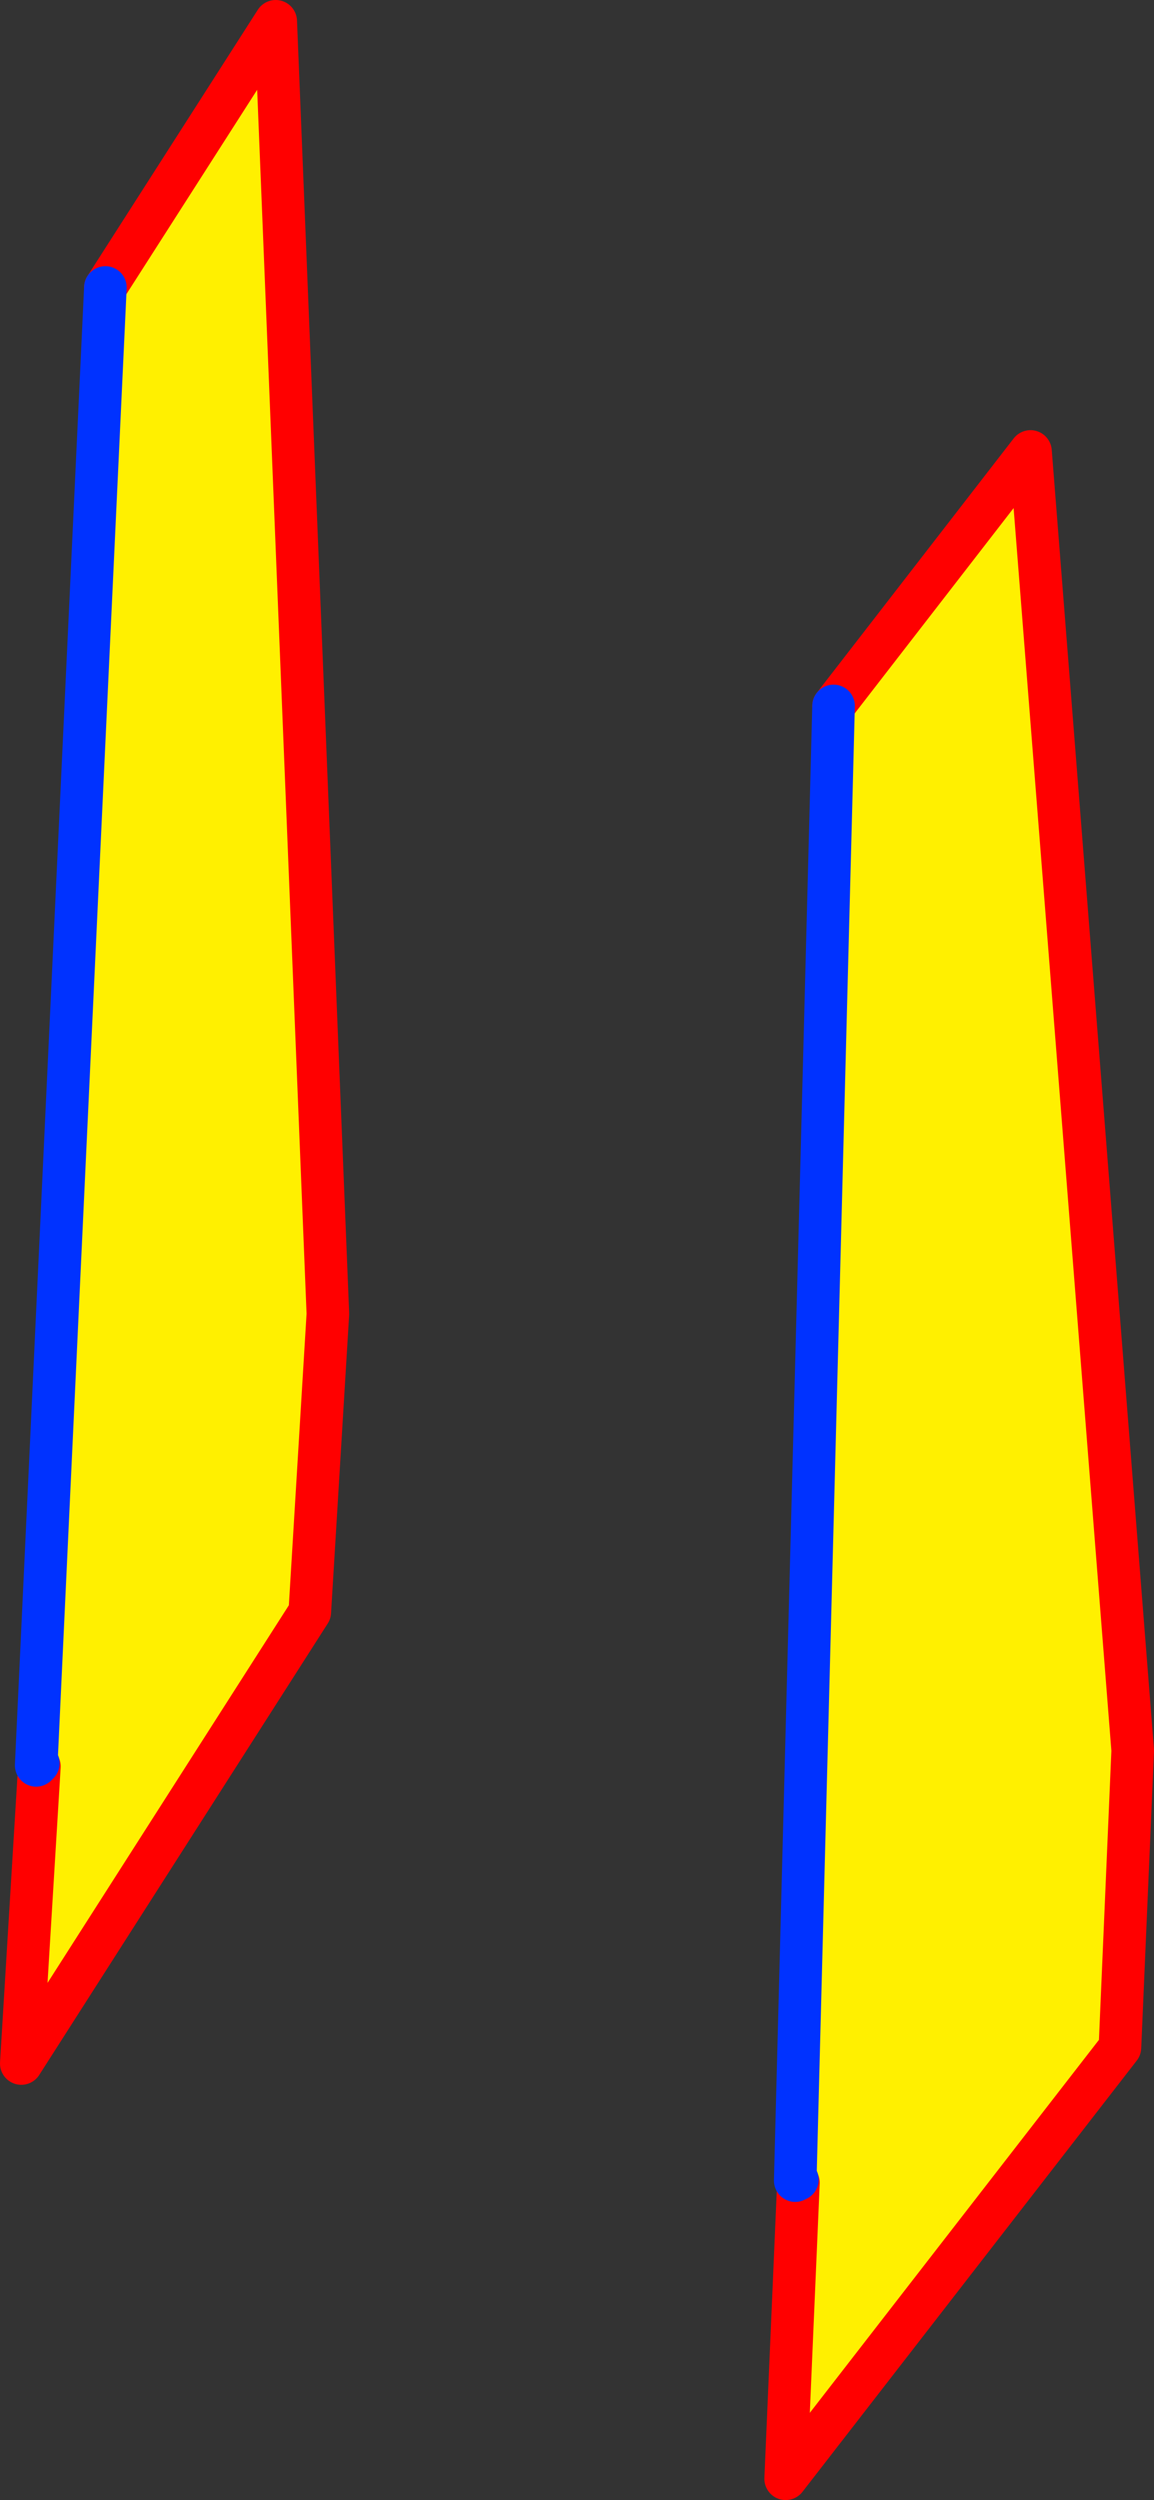
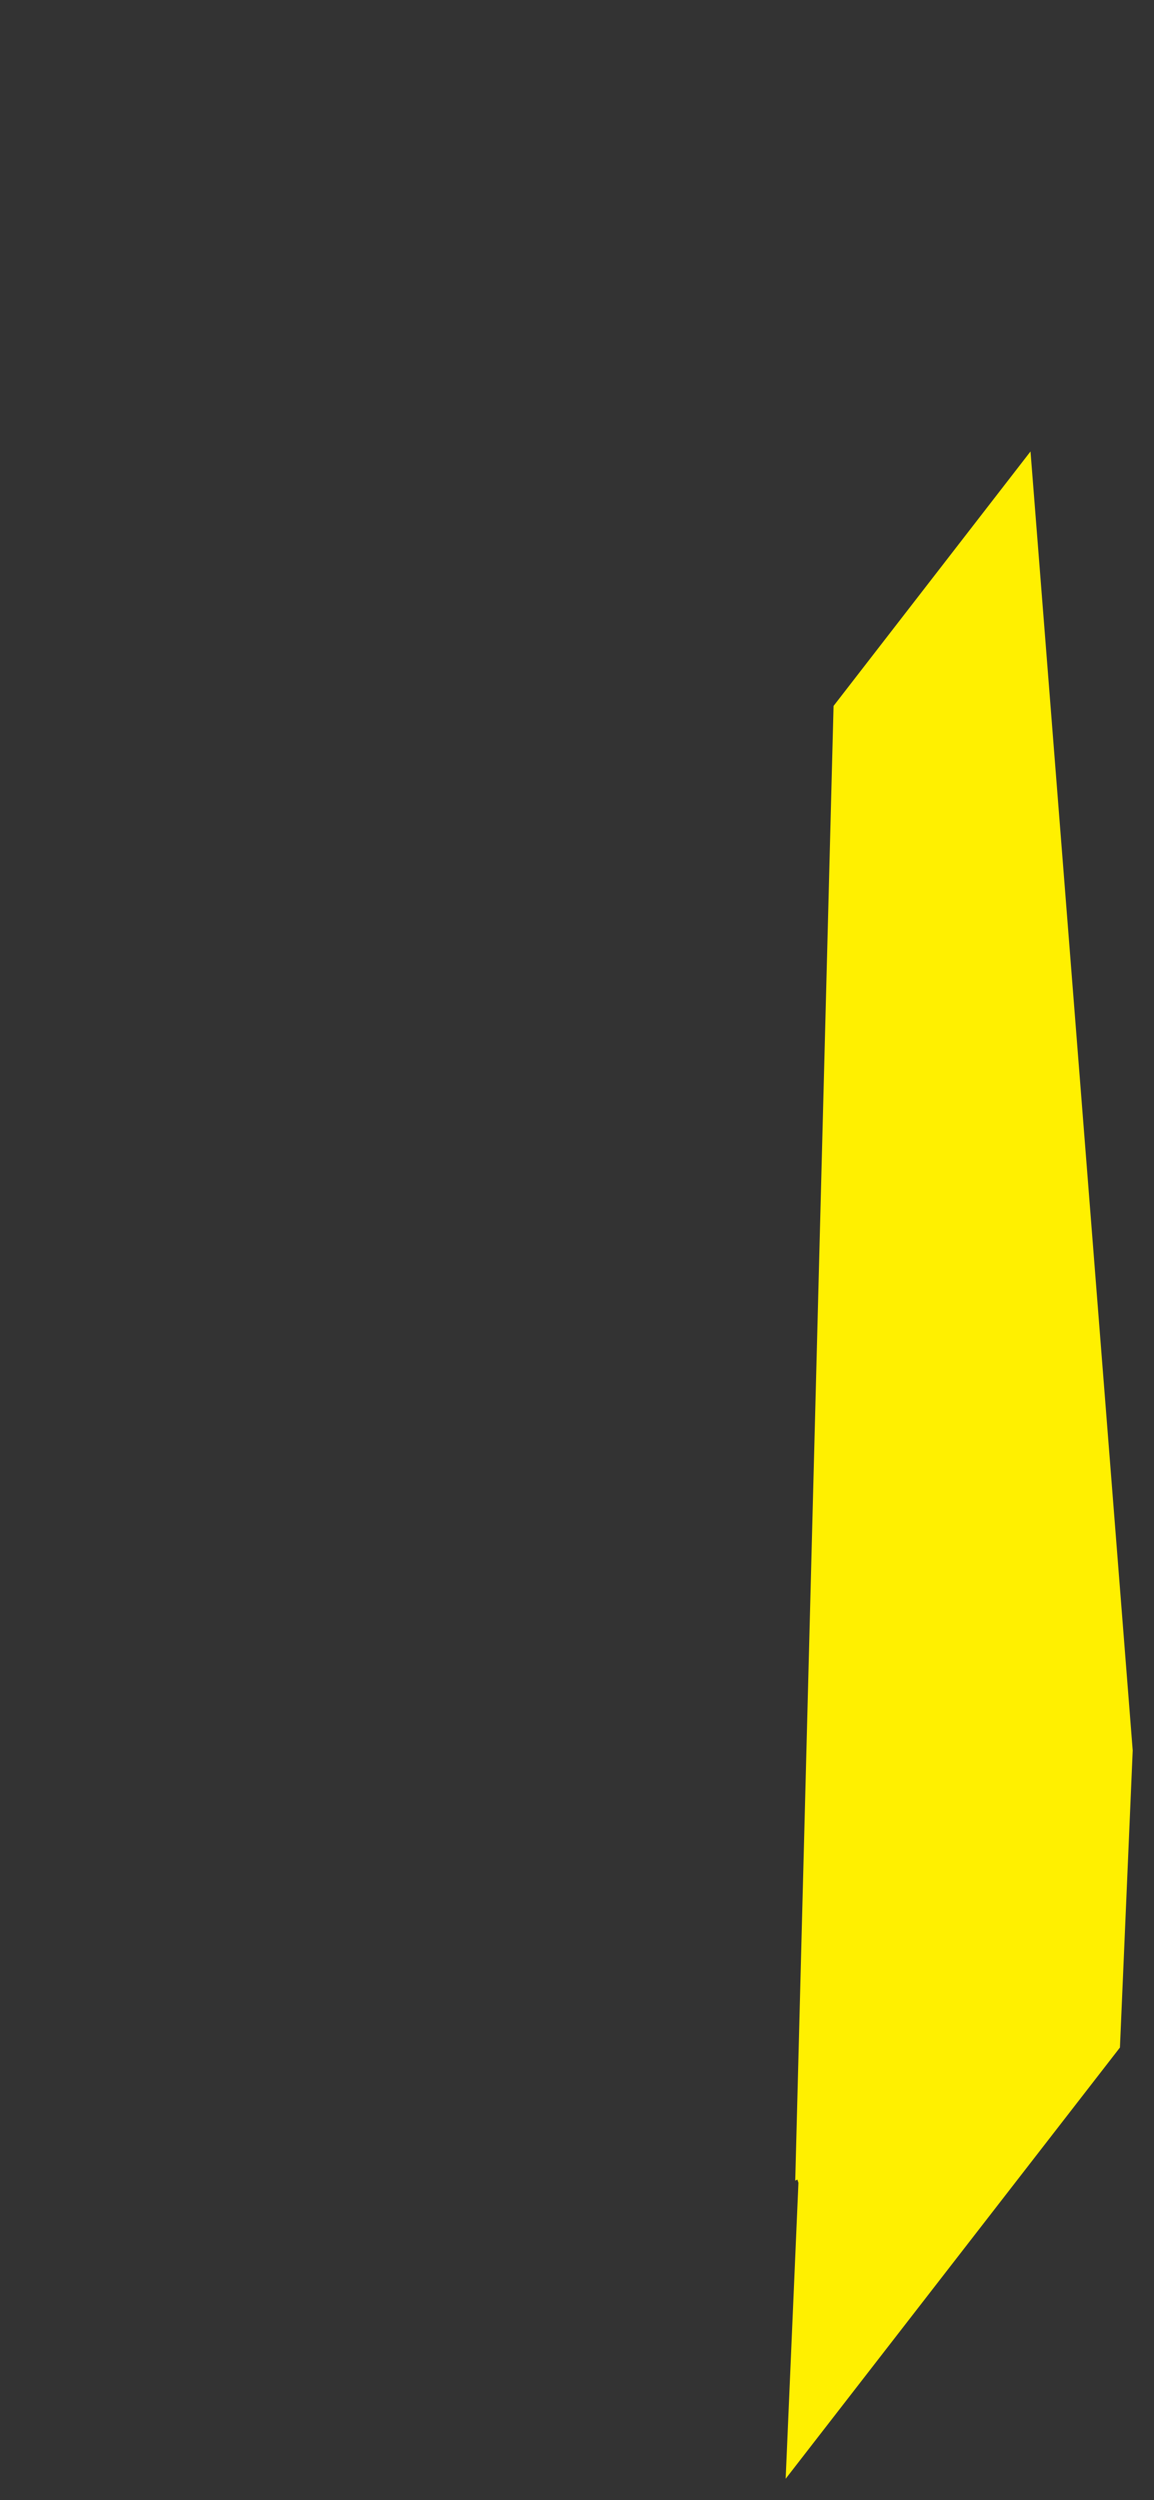
<svg xmlns="http://www.w3.org/2000/svg" height="117.4px" width="54.2px">
  <rect width="100%" height="100%" fill="#333333" stroke="none" />
  <g transform="matrix(1.0, 0.0, 0.0, 1.0, -345.4, -163.65)">
    <path d="M384.55 196.8 L393.8 184.85 398.6 245.85 398.0 259.8 382.3 280.05 382.9 266.15 382.85 266.0 382.75 266.05 384.55 196.8" fill="#fff000" fill-rule="evenodd" stroke="none" />
-     <path d="M382.9 266.15 L382.3 280.05 398.0 259.8 398.6 245.85 393.8 184.85 384.55 196.8" fill="none" stroke="#ff0000" stroke-linecap="round" stroke-linejoin="round" stroke-width="2.0" />
-     <path d="M384.55 196.8 L382.75 266.05 382.85 266.0" fill="none" stroke="#0032ff" stroke-linecap="round" stroke-linejoin="round" stroke-width="2.0" />
-     <path d="M350.35 177.15 L358.35 164.65 360.8 225.35 359.95 239.35 346.4 260.55 347.25 246.6 347.2 246.45 347.1 246.55 350.35 177.15" fill="#fff000" fill-rule="evenodd" stroke="none" />
-     <path d="M347.25 246.6 L346.4 260.55 359.95 239.35 360.8 225.35 358.35 164.65 350.35 177.15" fill="none" stroke="#ff0000" stroke-linecap="round" stroke-linejoin="round" stroke-width="2.0" />
-     <path d="M350.35 177.15 L347.1 246.55 347.2 246.45" fill="none" stroke="#0032ff" stroke-linecap="round" stroke-linejoin="round" stroke-width="2.0" />
  </g>
</svg>